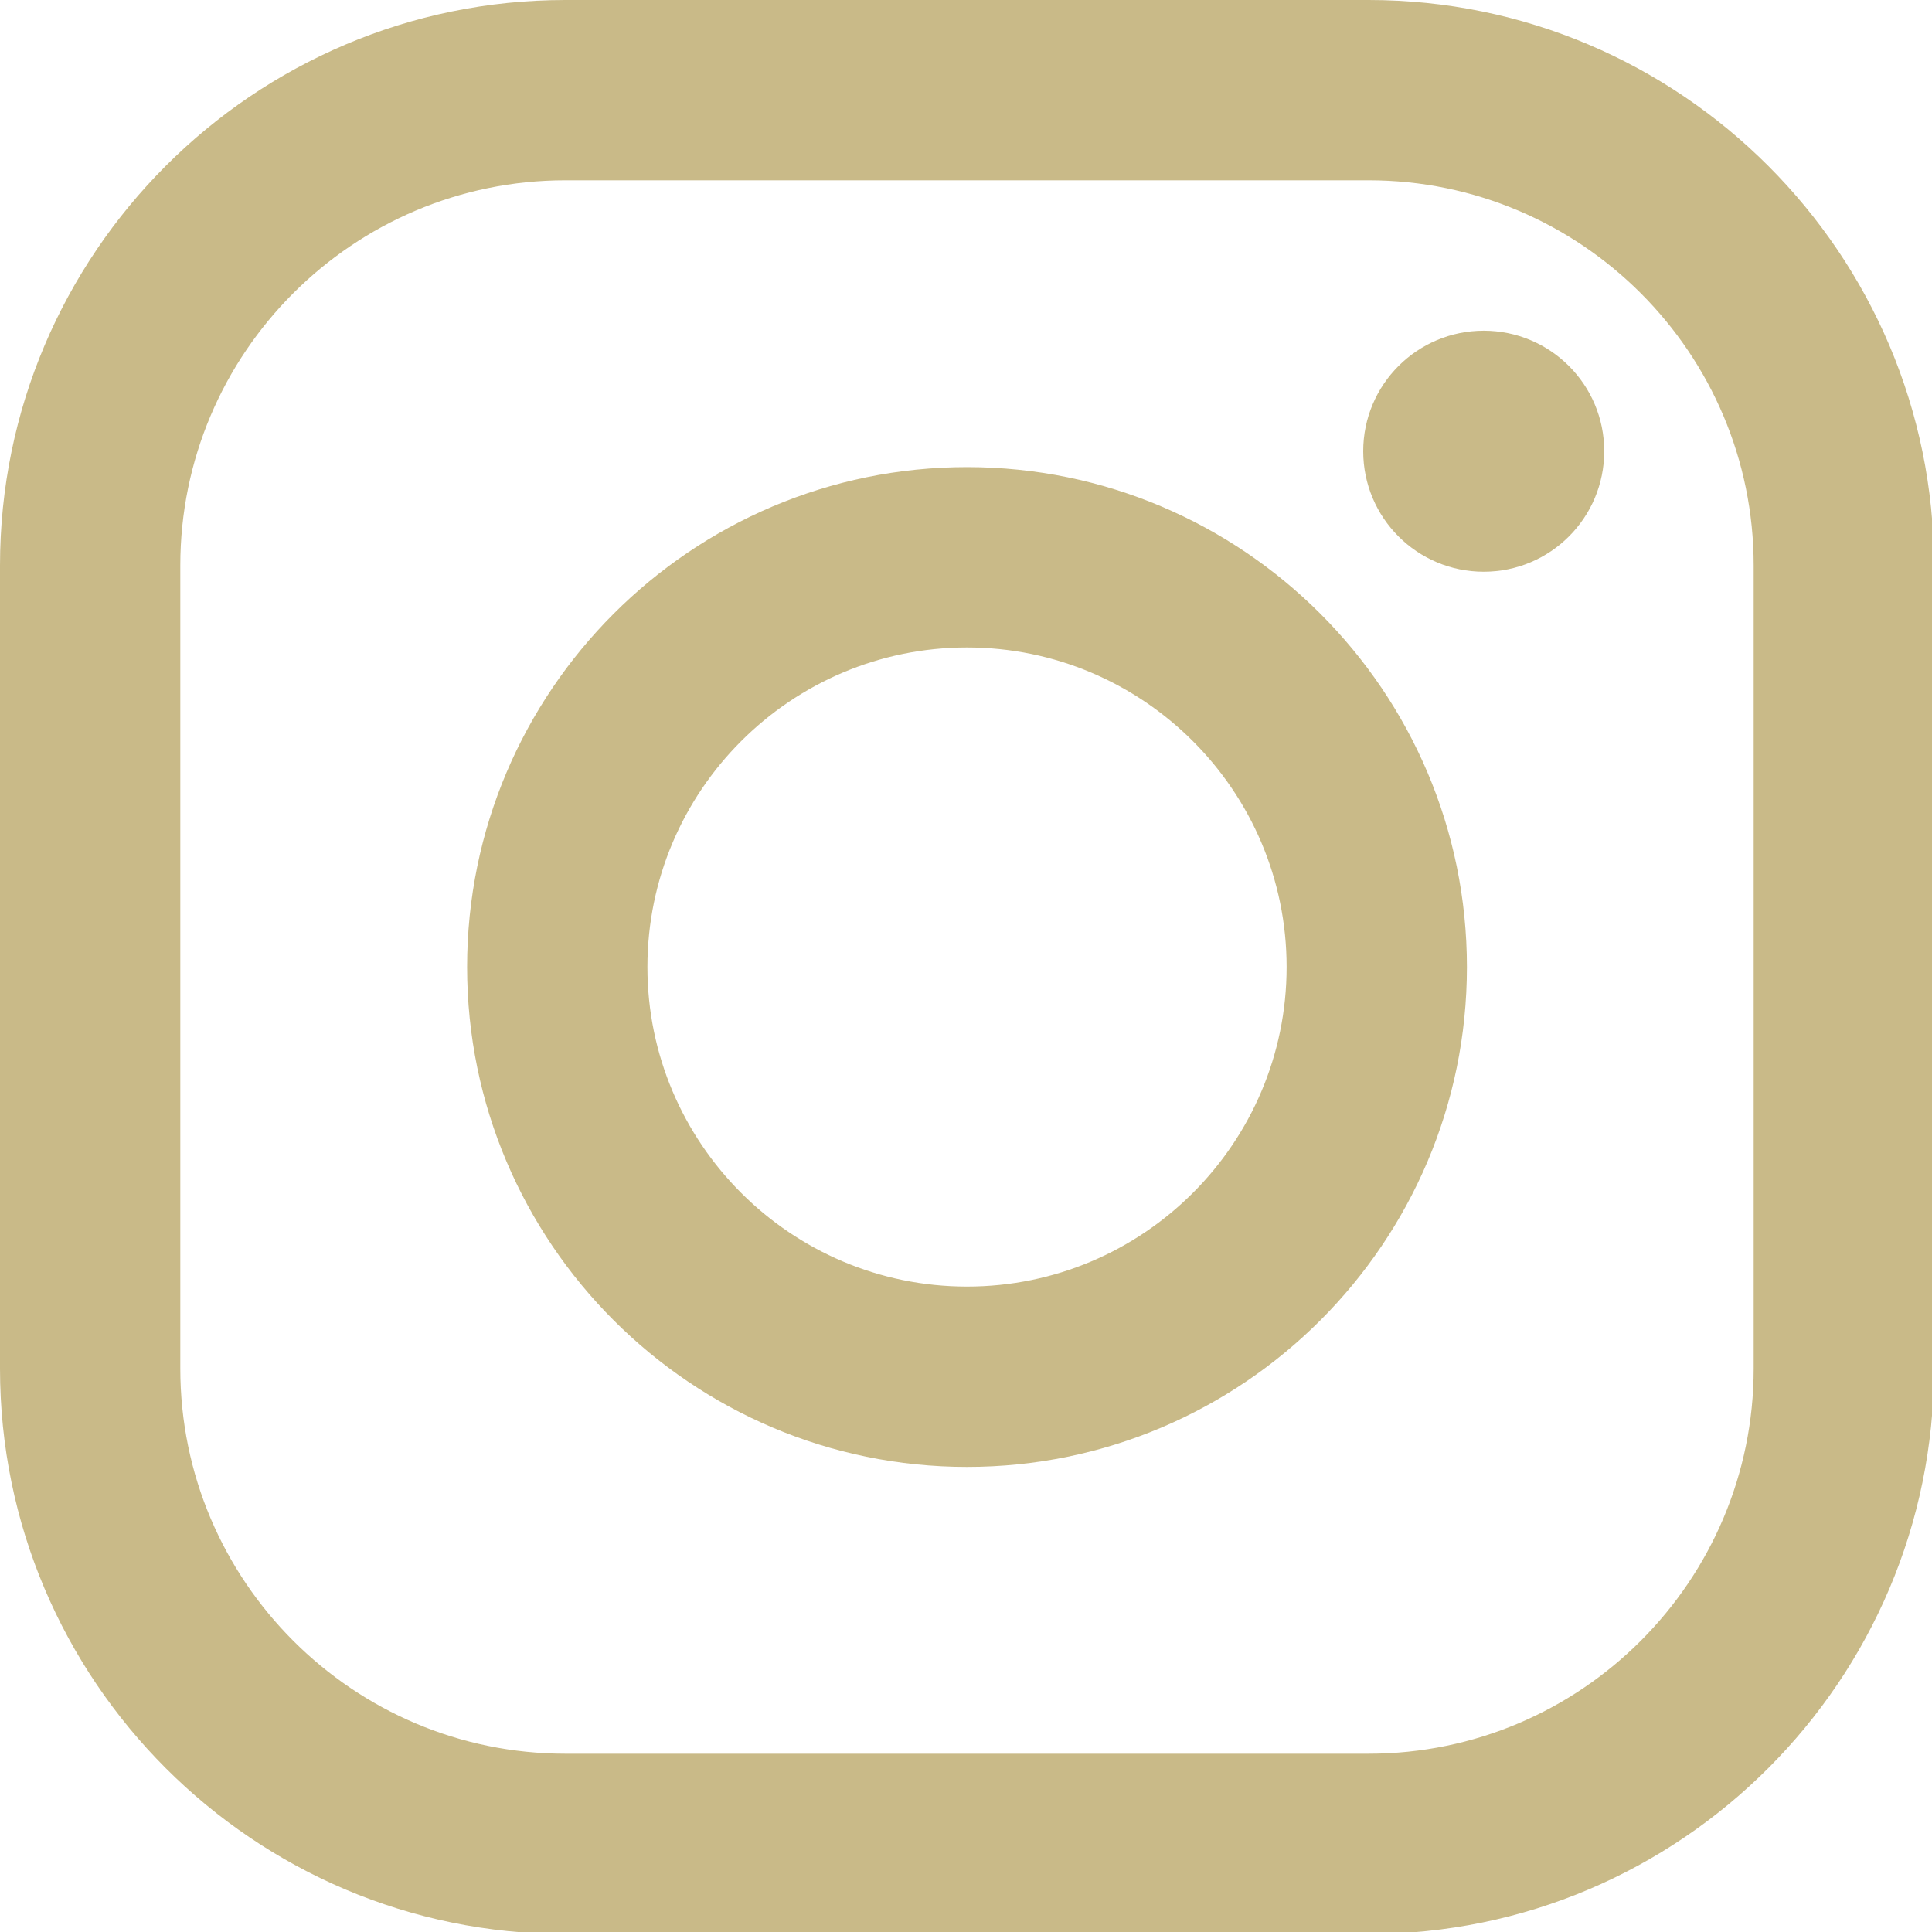
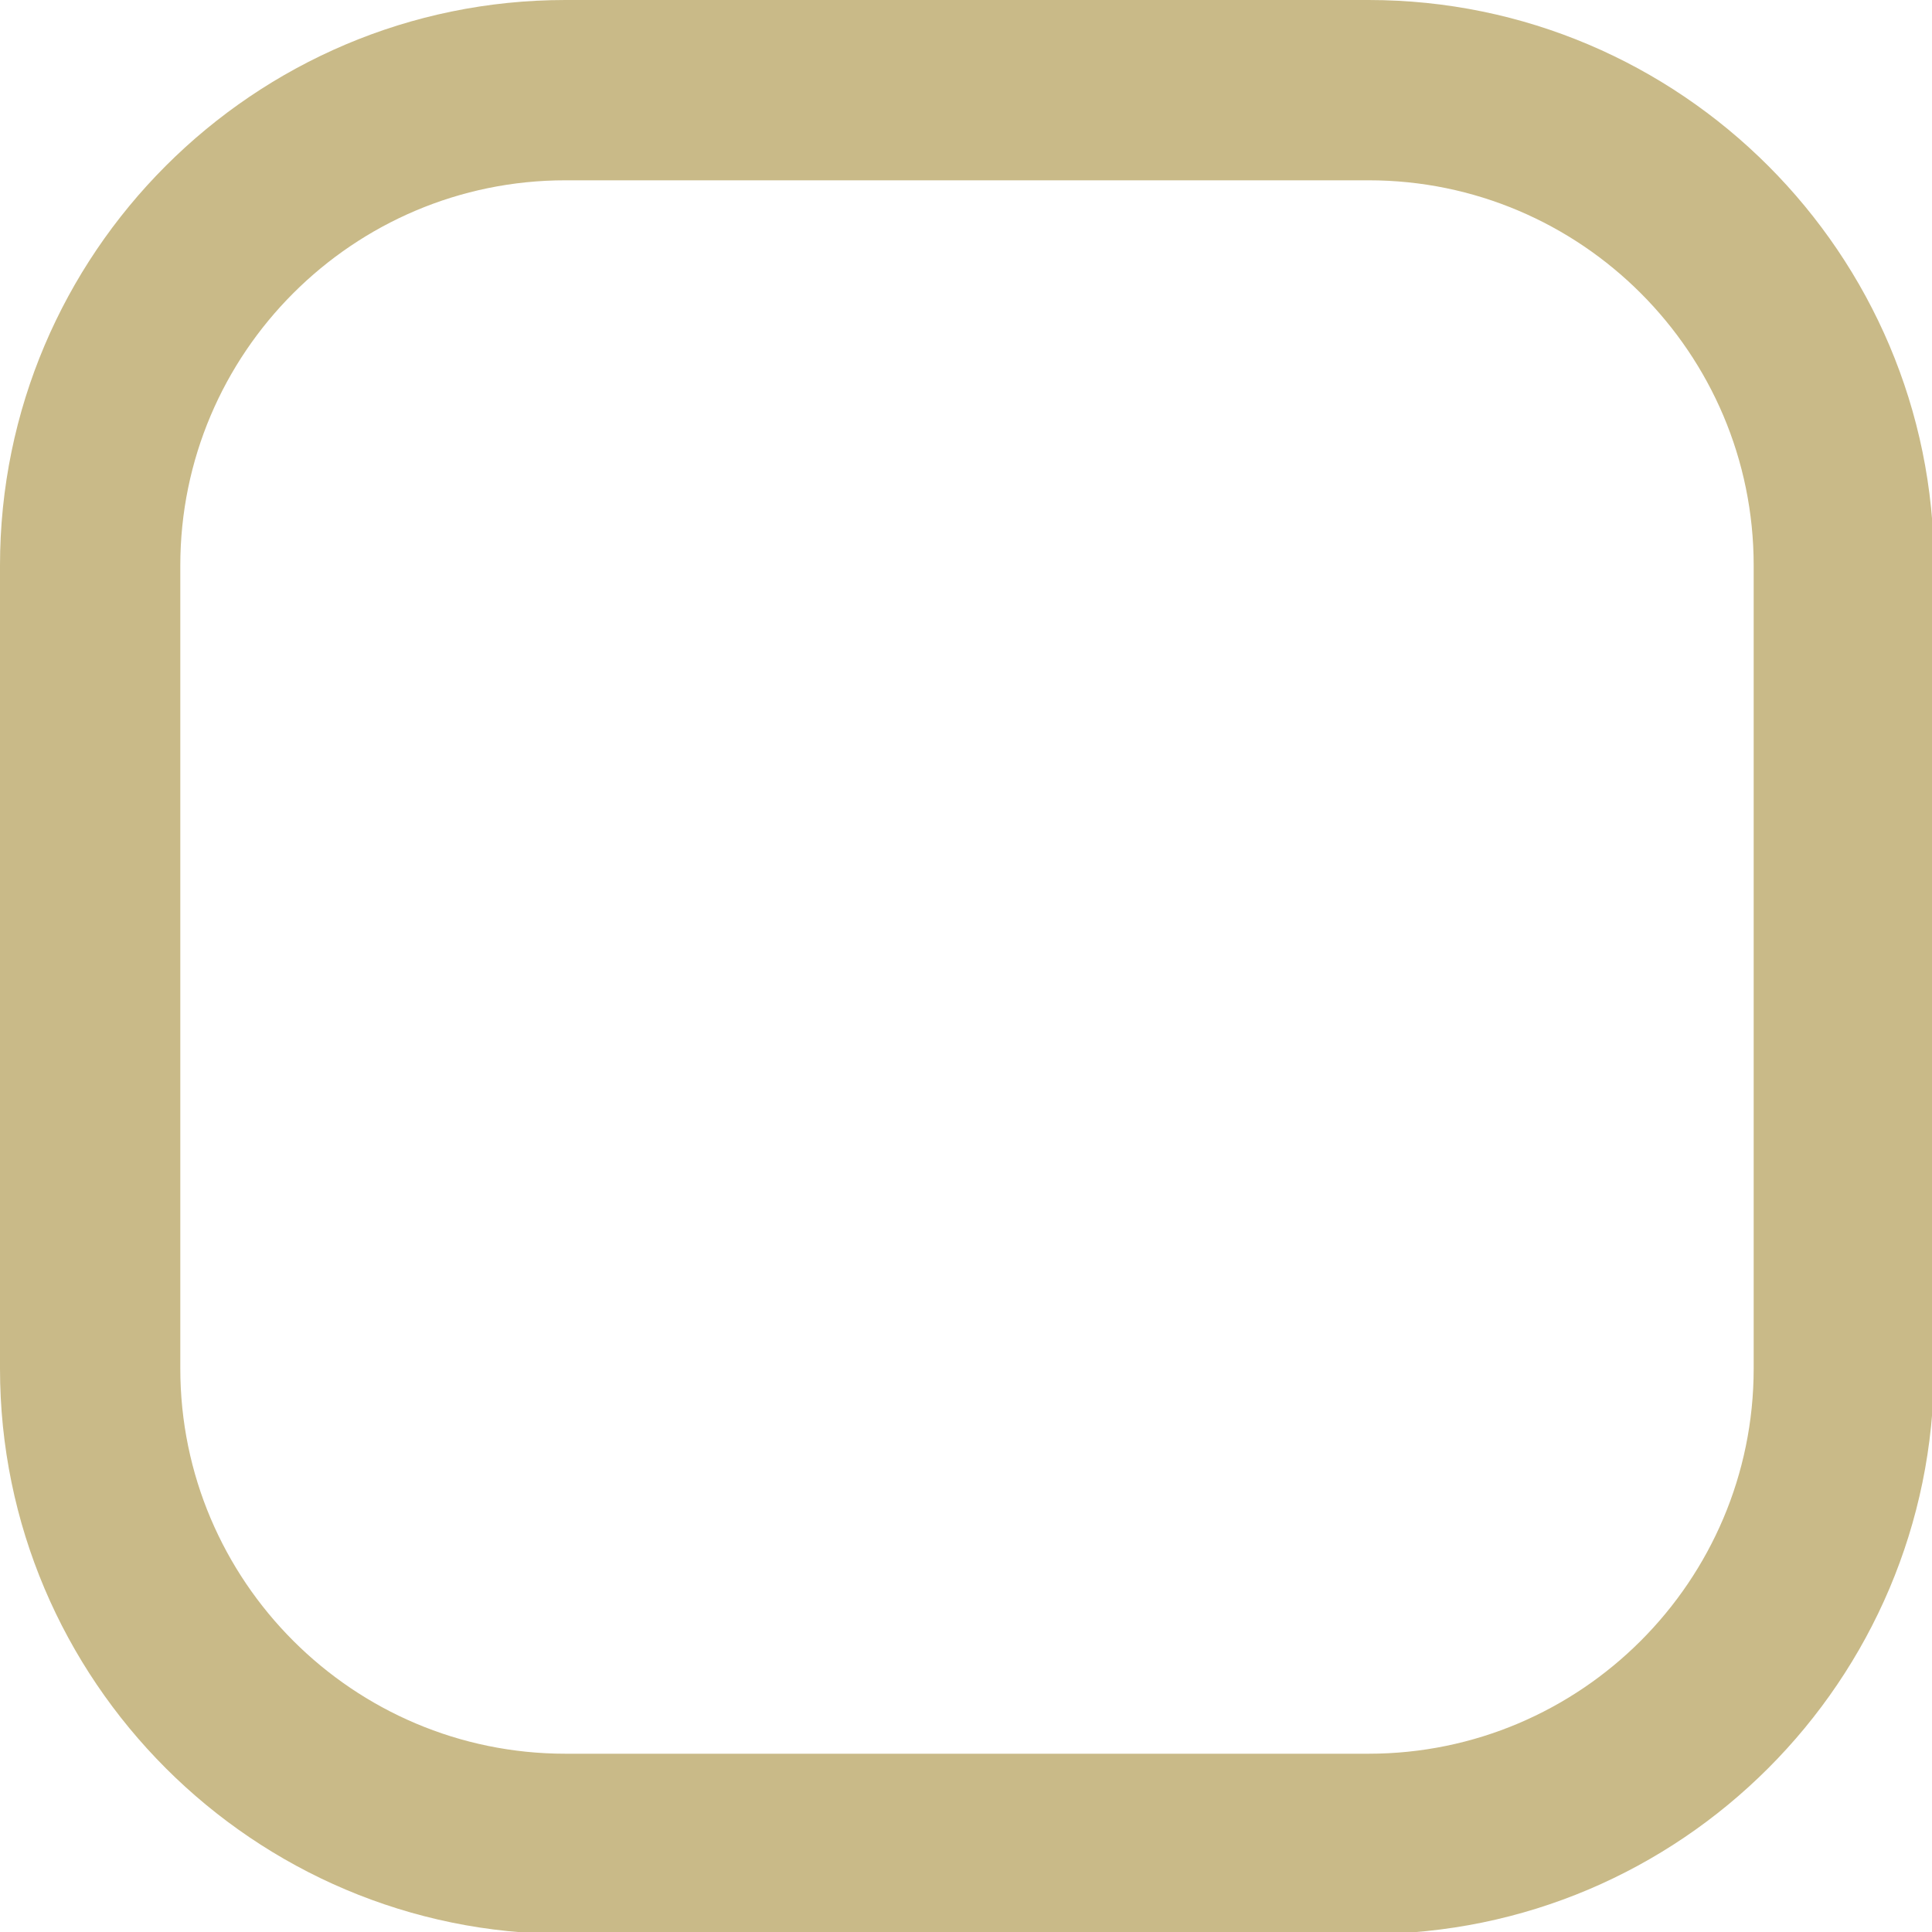
<svg xmlns="http://www.w3.org/2000/svg" version="1.1" id="レイヤー_1" x="0px" y="0px" width="40px" height="40px" viewBox="0 0 40 40" enable-background="new 0 0 40 40" xml:space="preserve">
  <g>
    <path fill="#C9BA88" d="M28.335,40.042H11.707C5.252,40.042,0,34.791,0,28.335V11.707C0,5.253,5.252,0,11.707,0h16.628   c6.455,0,11.706,5.253,11.706,11.707v16.628C40.041,34.791,34.79,40.042,28.335,40.042z M11.707,3.733   c-4.397,0-7.974,3.577-7.974,7.974v16.628c0,4.396,3.577,7.974,7.974,7.974h16.628c4.397,0,7.973-3.577,7.973-7.974V11.707   c0-4.397-3.575-7.974-7.973-7.974H11.707z" />
-     <circle fill="#C9BA88" cx="30.719" cy="9.342" r="2.495" />
-     <path fill="#C9BA88" d="M20.021,30.371c-5.707,0-10.35-4.644-10.35-10.35c0-5.707,4.643-10.35,10.35-10.35   c5.707,0,10.35,4.643,10.35,10.35C30.371,25.728,25.728,30.371,20.021,30.371z M20.021,13.405c-3.648,0-6.617,2.968-6.617,6.616   s2.969,6.616,6.617,6.616c3.649,0,6.617-2.968,6.617-6.616S23.67,13.405,20.021,13.405z" />
  </g>
</svg>